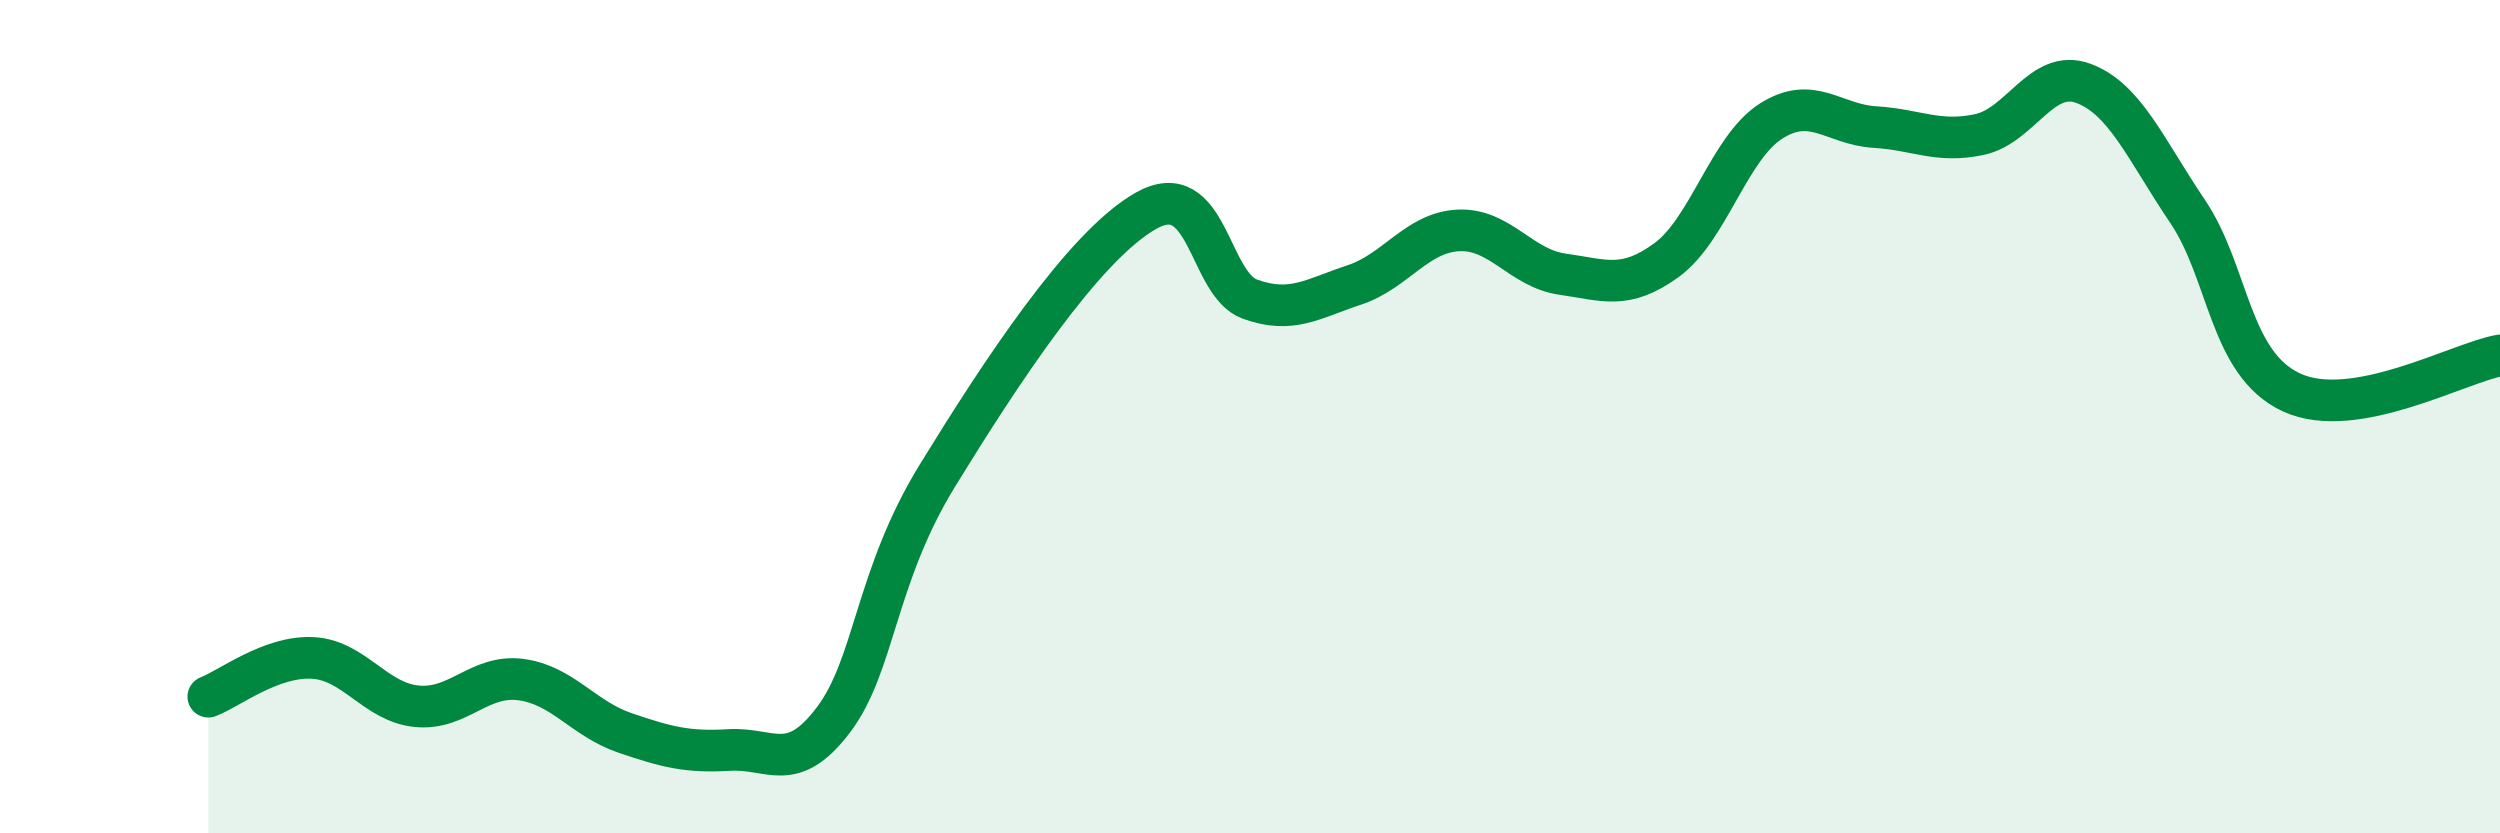
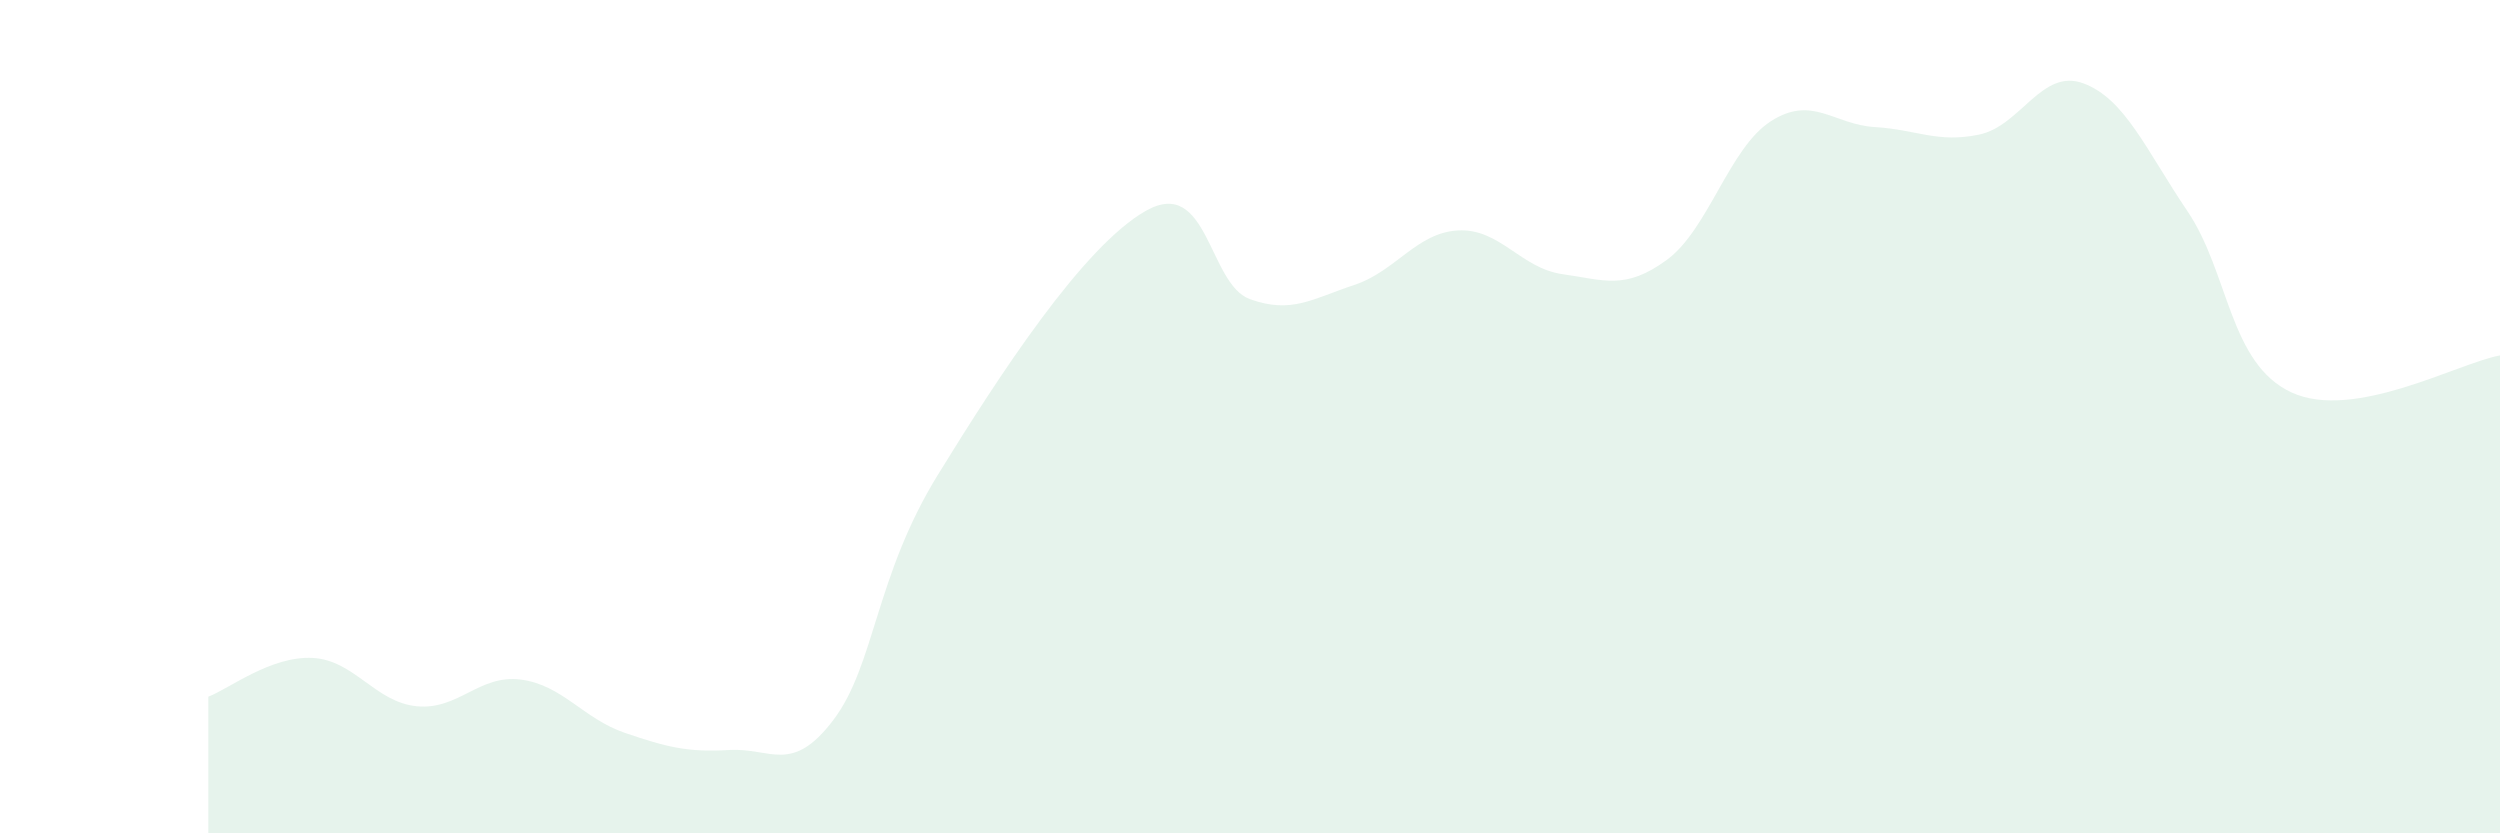
<svg xmlns="http://www.w3.org/2000/svg" width="60" height="20" viewBox="0 0 60 20">
  <path d="M 5,16.72 C 5.5,16.53 6.5,15.74 7.5,15.79 C 8.5,15.84 9,16.85 10,16.95 C 11,17.05 11.5,16.18 12.5,16.31 C 13.5,16.44 14,17.25 15,17.59 C 16,17.93 16.5,18.06 17.5,18 C 18.5,17.94 19,18.6 20,17.28 C 21,15.96 21,13.85 22.5,11.41 C 24,8.97 26,5.91 27.5,5.06 C 29,4.21 29,6.82 30,7.18 C 31,7.54 31.5,7.17 32.5,6.84 C 33.5,6.51 34,5.58 35,5.53 C 36,5.48 36.5,6.44 37.5,6.58 C 38.5,6.72 39,6.97 40,6.24 C 41,5.51 41.5,3.55 42.5,2.91 C 43.5,2.27 44,2.99 45,3.05 C 46,3.11 46.5,3.44 47.5,3.23 C 48.5,3.02 49,1.63 50,2 C 51,2.37 51.5,3.59 52.5,5.07 C 53.5,6.55 53.5,8.73 55,9.42 C 56.5,10.11 59,8.71 60,8.53L60 20L5 20Z" fill="#008740" opacity="0.1" stroke-linecap="round" stroke-linejoin="round" />
-   <path d="M 5,16.72 C 5.5,16.53 6.5,15.74 7.5,15.79 C 8.5,15.84 9,16.85 10,16.95 C 11,17.05 11.5,16.18 12.5,16.31 C 13.5,16.44 14,17.25 15,17.59 C 16,17.93 16.5,18.06 17.5,18 C 18.5,17.94 19,18.6 20,17.28 C 21,15.96 21,13.85 22.5,11.41 C 24,8.97 26,5.91 27.5,5.06 C 29,4.21 29,6.82 30,7.18 C 31,7.54 31.5,7.17 32.5,6.84 C 33.5,6.51 34,5.58 35,5.53 C 36,5.48 36.5,6.44 37.5,6.58 C 38.5,6.72 39,6.97 40,6.24 C 41,5.51 41.5,3.55 42.5,2.91 C 43.5,2.27 44,2.99 45,3.05 C 46,3.11 46.5,3.44 47.5,3.23 C 48.5,3.02 49,1.63 50,2 C 51,2.37 51.5,3.59 52.5,5.07 C 53.5,6.55 53.5,8.73 55,9.42 C 56.5,10.11 59,8.71 60,8.53" stroke="#008740" stroke-width="1" fill="none" stroke-linecap="round" stroke-linejoin="round" />
</svg>